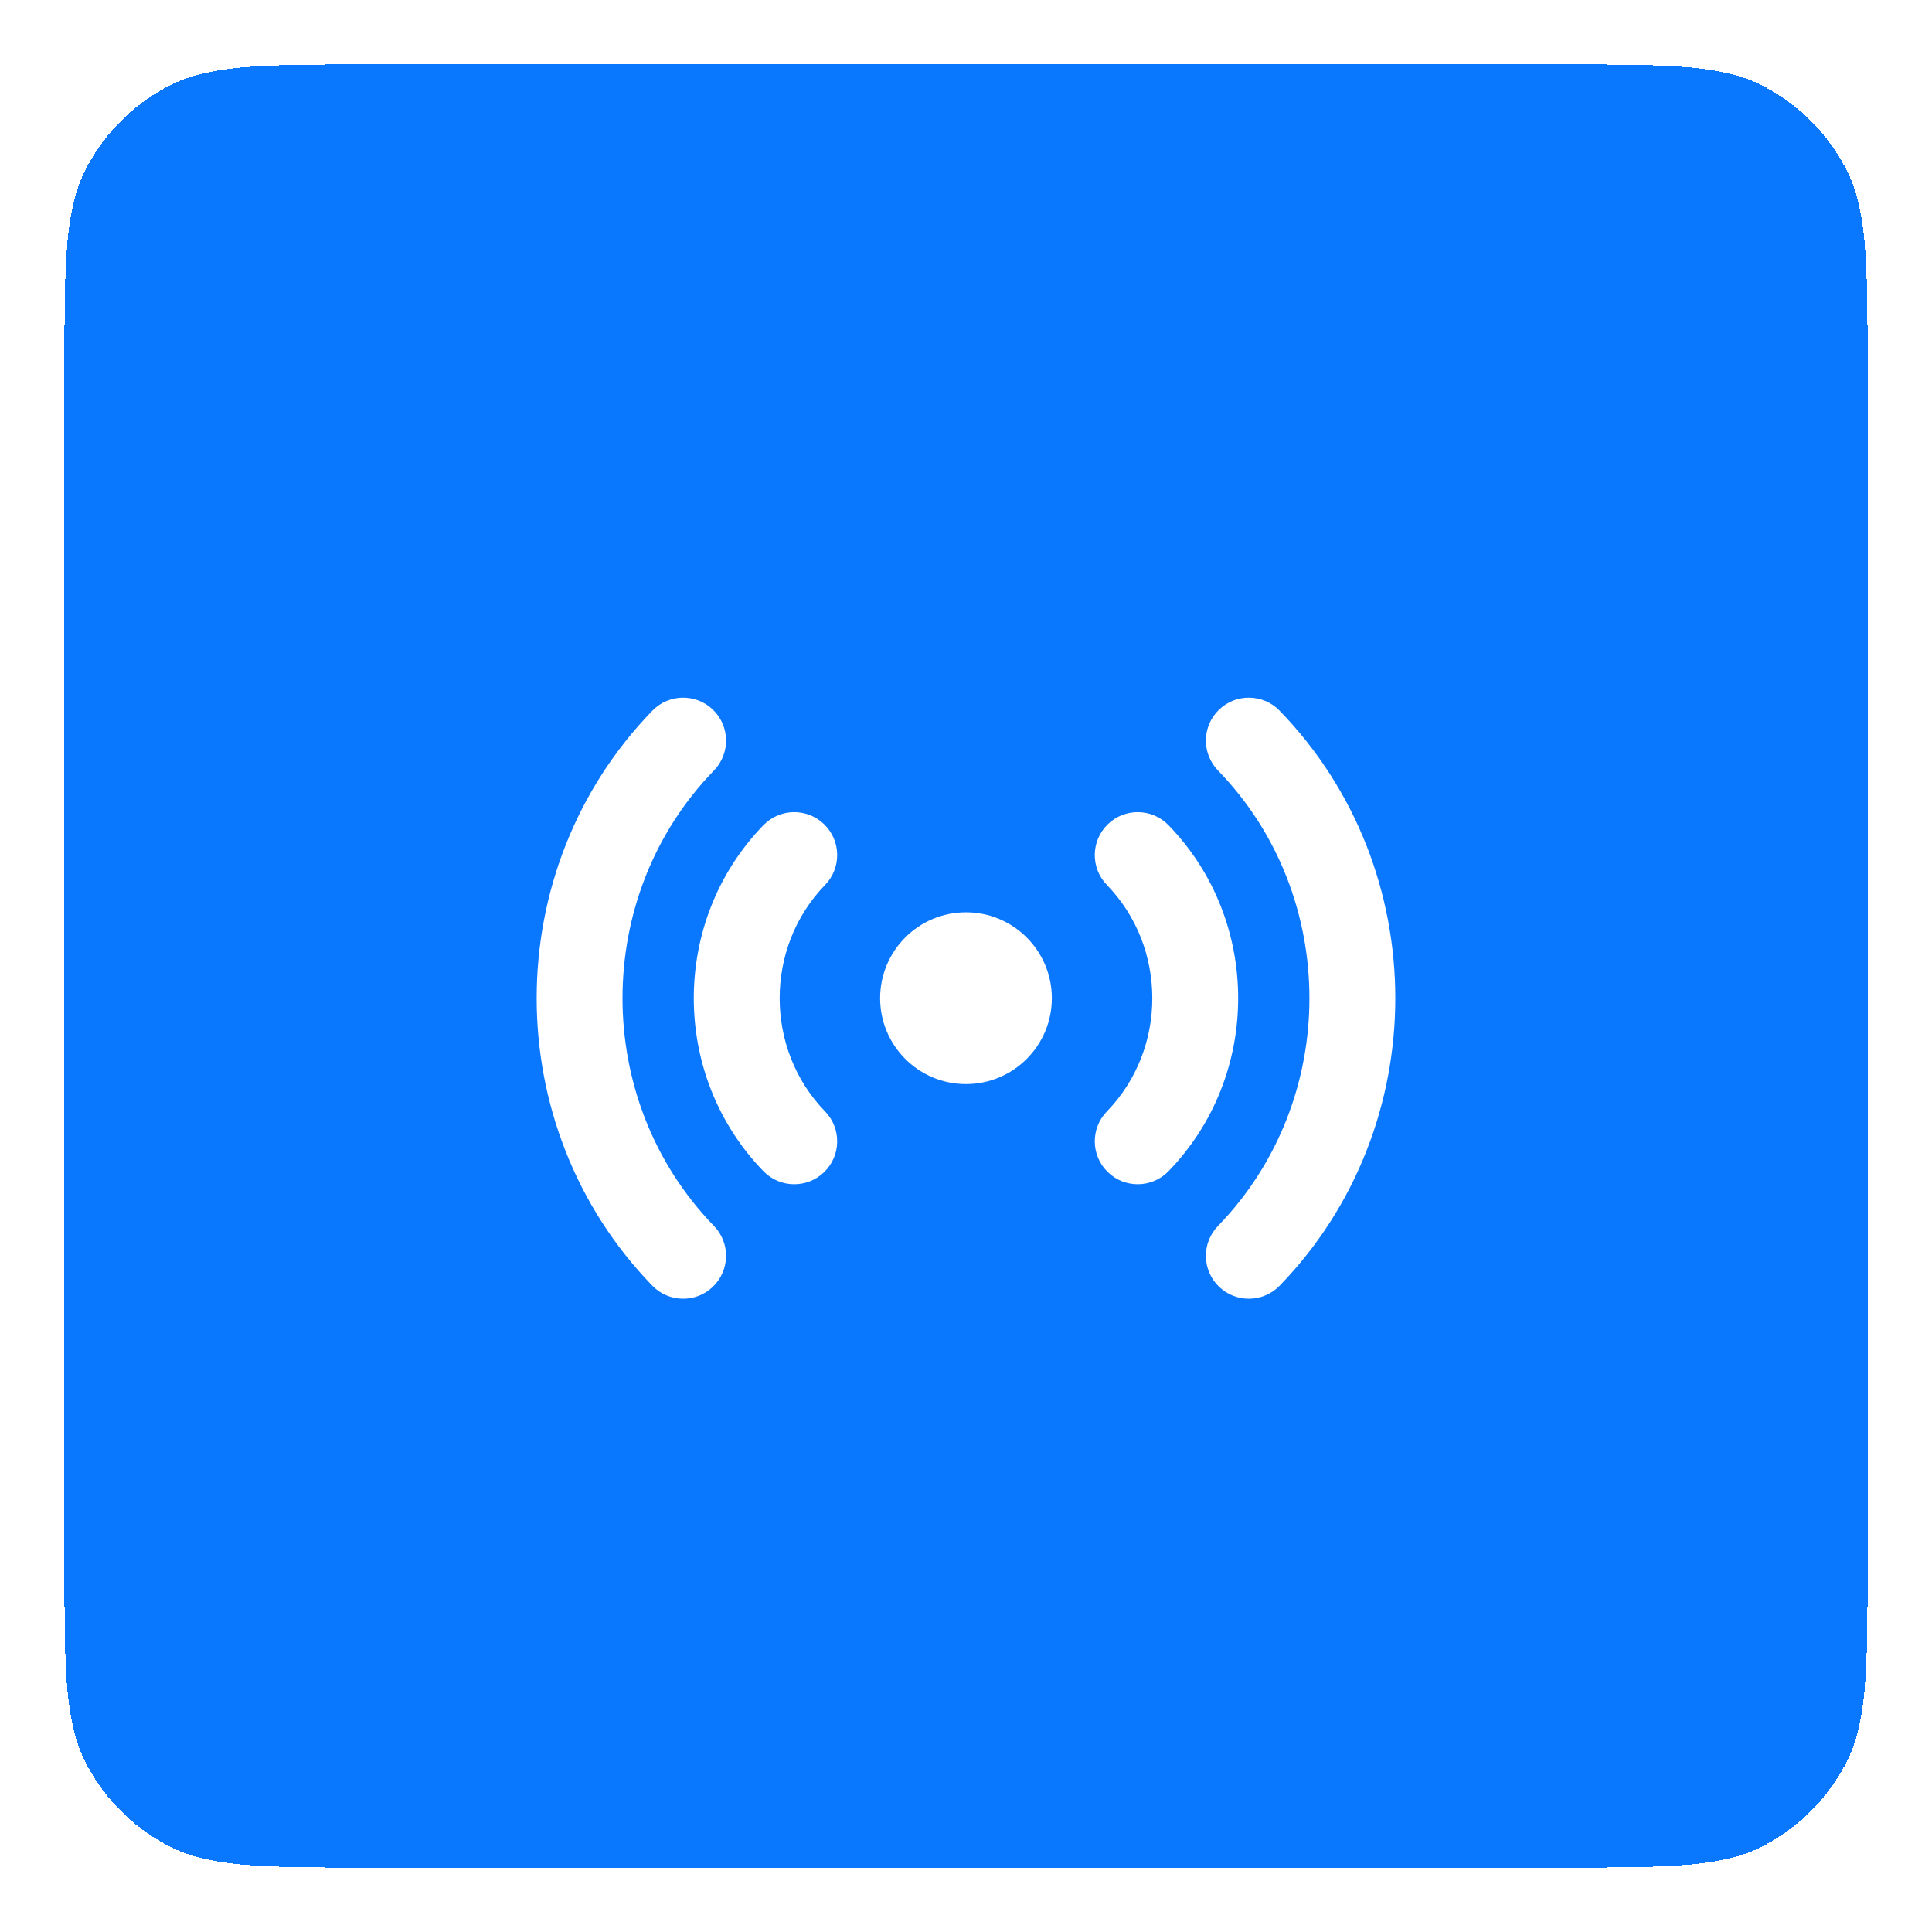
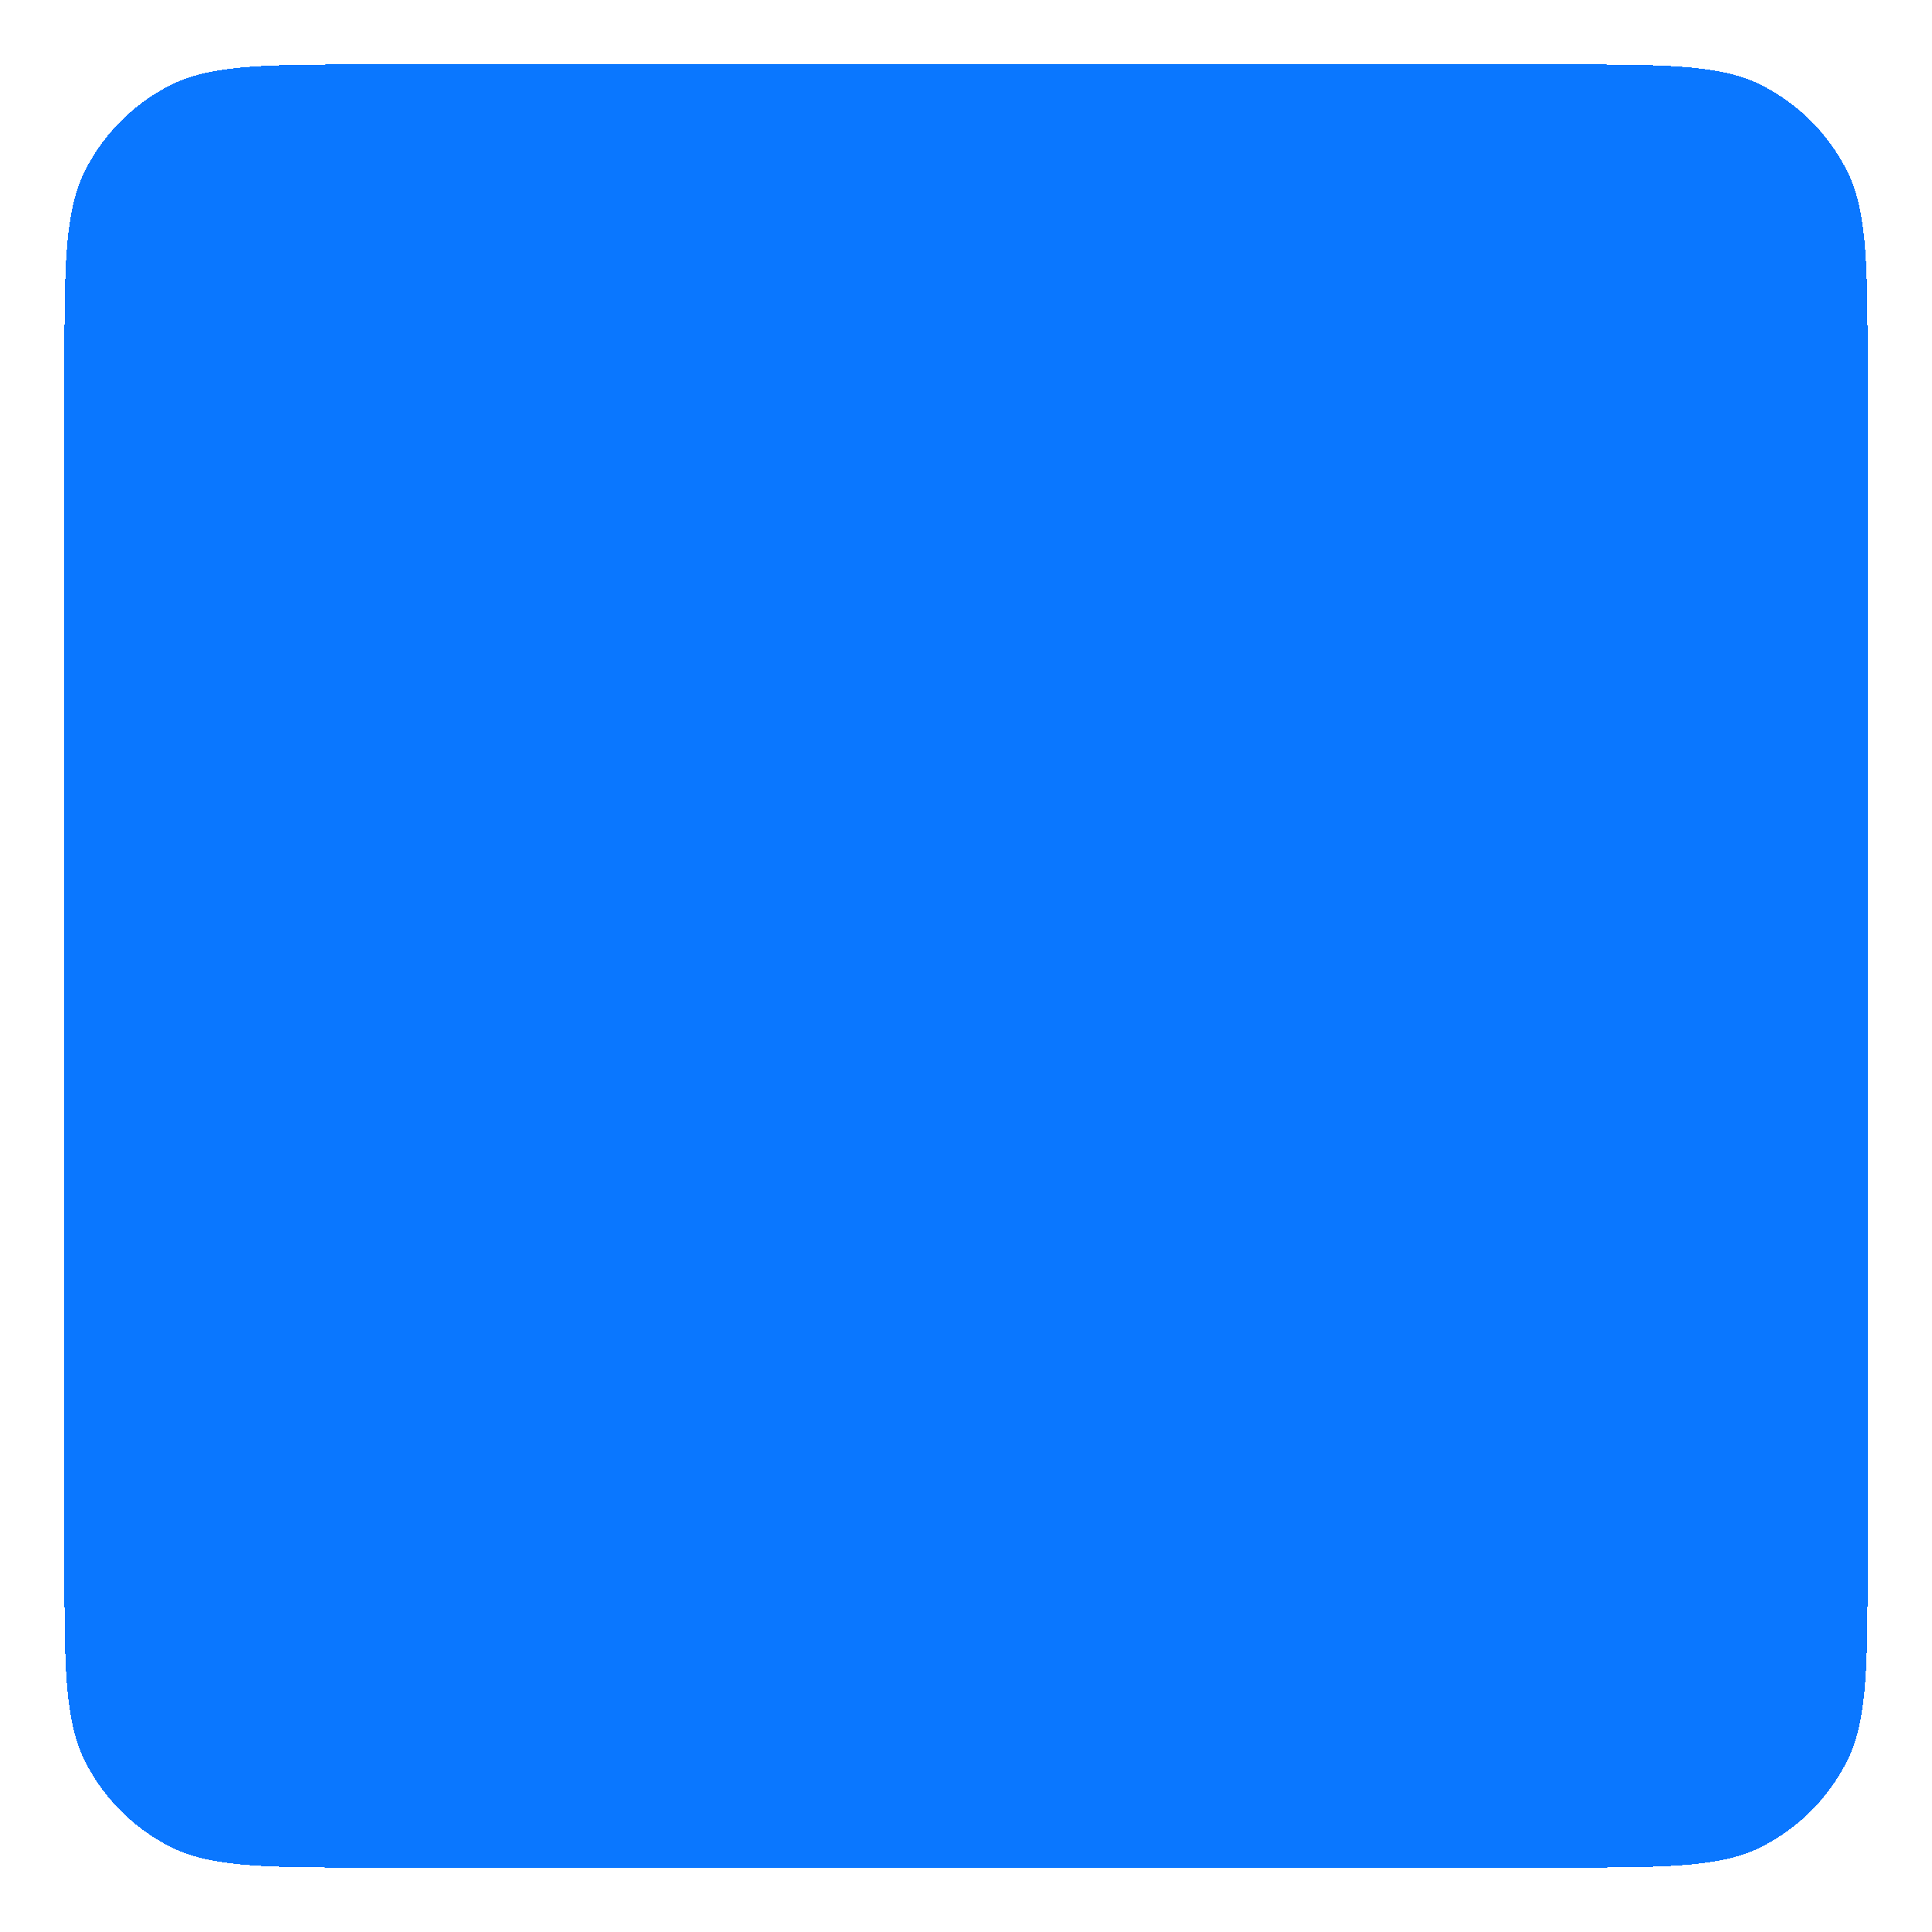
<svg xmlns="http://www.w3.org/2000/svg" width="60" height="60" viewBox="0 0 60 60" fill="none">
  <g filter="url(#filter0_d_1751_6049)">
    <path d="M2 10.6C2 7.24 2 5.56 2.654 4.276C3.229 3.147 4.147 2.229 5.276 1.654C6.56 1 8.24 1 11.6 1H48.4C51.76 1 53.441 1 54.724 1.654C55.853 2.229 56.771 3.147 57.346 4.276C58 5.56 58 7.24 58 10.6V47.4C58 50.76 58 52.441 57.346 53.724C56.771 54.853 55.853 55.771 54.724 56.346C53.441 57 51.76 57 48.4 57H11.6C8.24 57 6.56 57 5.276 56.346C4.147 55.771 3.229 54.853 2.654 53.724C2 52.441 2 50.76 2 47.4V10.6Z" fill="#0A77FF" shape-rendering="crispEdges" />
    <g filter="url(#filter1_d_1751_6049)">
-       <path fill-rule="evenodd" clip-rule="evenodd" d="M29.999 26.333C31.472 26.333 32.666 27.527 32.666 29C32.666 30.473 31.472 31.667 29.999 31.667C28.527 31.667 27.333 30.473 27.333 29C27.333 27.527 28.527 26.333 29.999 26.333Z" fill="white" />
-       <path fill-rule="evenodd" clip-rule="evenodd" d="M37.827 36.072C41.612 32.17 41.612 25.83 37.827 21.929C37.314 21.4 37.326 20.556 37.855 20.043C38.383 19.53 39.227 19.543 39.74 20.072C44.53 25.007 44.53 32.993 39.74 37.929C39.227 38.457 38.383 38.47 37.855 37.957C37.326 37.444 37.314 36.6 37.827 36.072ZM34.376 32.516C36.256 30.579 36.256 27.422 34.376 25.484C33.863 24.956 33.876 24.112 34.404 23.599C34.932 23.086 35.777 23.099 36.289 23.627C39.174 26.599 39.174 31.401 36.289 34.373C35.777 34.902 34.932 34.914 34.404 34.401C33.876 33.889 33.863 33.044 34.376 32.516Z" fill="white" />
-       <path fill-rule="evenodd" clip-rule="evenodd" d="M22.172 36.072C18.386 32.17 18.386 25.83 22.172 21.929C22.685 21.4 22.672 20.556 22.144 20.043C21.615 19.53 20.771 19.543 20.259 20.072C15.469 25.007 15.469 32.993 20.259 37.929C20.771 38.457 21.615 38.47 22.144 37.957C22.672 37.444 22.685 36.6 22.172 36.072ZM25.623 32.516C23.743 30.579 23.743 27.422 25.623 25.484C26.136 24.956 26.123 24.112 25.595 23.599C25.066 23.086 24.222 23.099 23.709 23.627C20.825 26.599 20.825 31.401 23.709 34.373C24.222 34.902 25.066 34.914 25.595 34.401C26.123 33.889 26.136 33.044 25.623 32.516Z" fill="white" />
-     </g>
+       </g>
  </g>
  <defs>
    <filter id="filter0_d_1751_6049" x="0" y="0" width="60" height="60" filterUnits="userSpaceOnUse" color-interpolation-filters="sRGB">
      <feFlood flood-opacity="0" result="BackgroundImageFix" />
      <feColorMatrix in="SourceAlpha" type="matrix" values="0 0 0 0 0 0 0 0 0 0 0 0 0 0 0 0 0 0 127 0" result="hardAlpha" />
      <feOffset dy="1" />
      <feGaussianBlur stdDeviation="1" />
      <feComposite in2="hardAlpha" operator="out" />
      <feColorMatrix type="matrix" values="0 0 0 0 0.063 0 0 0 0 0.094 0 0 0 0 0.157 0 0 0 0.04 0" />
      <feBlend mode="normal" in2="BackgroundImageFix" result="effect1_dropShadow_1751_6049" />
      <feBlend mode="normal" in="SourceGraphic" in2="effect1_dropShadow_1751_6049" result="shape" />
    </filter>
    <filter id="filter1_d_1751_6049" x="14.666" y="18.667" width="30.666" height="22.667" filterUnits="userSpaceOnUse" color-interpolation-filters="sRGB">
      <feFlood flood-opacity="0" result="BackgroundImageFix" />
      <feColorMatrix in="SourceAlpha" type="matrix" values="0 0 0 0 0 0 0 0 0 0 0 0 0 0 0 0 0 0 127 0" result="hardAlpha" />
      <feOffset dy="1" />
      <feGaussianBlur stdDeviation="1" />
      <feComposite in2="hardAlpha" operator="out" />
      <feColorMatrix type="matrix" values="0 0 0 0 0.063 0 0 0 0 0.094 0 0 0 0 0.157 0 0 0 0.04 0" />
      <feBlend mode="normal" in2="BackgroundImageFix" result="effect1_dropShadow_1751_6049" />
      <feBlend mode="normal" in="SourceGraphic" in2="effect1_dropShadow_1751_6049" result="shape" />
    </filter>
  </defs>
</svg>